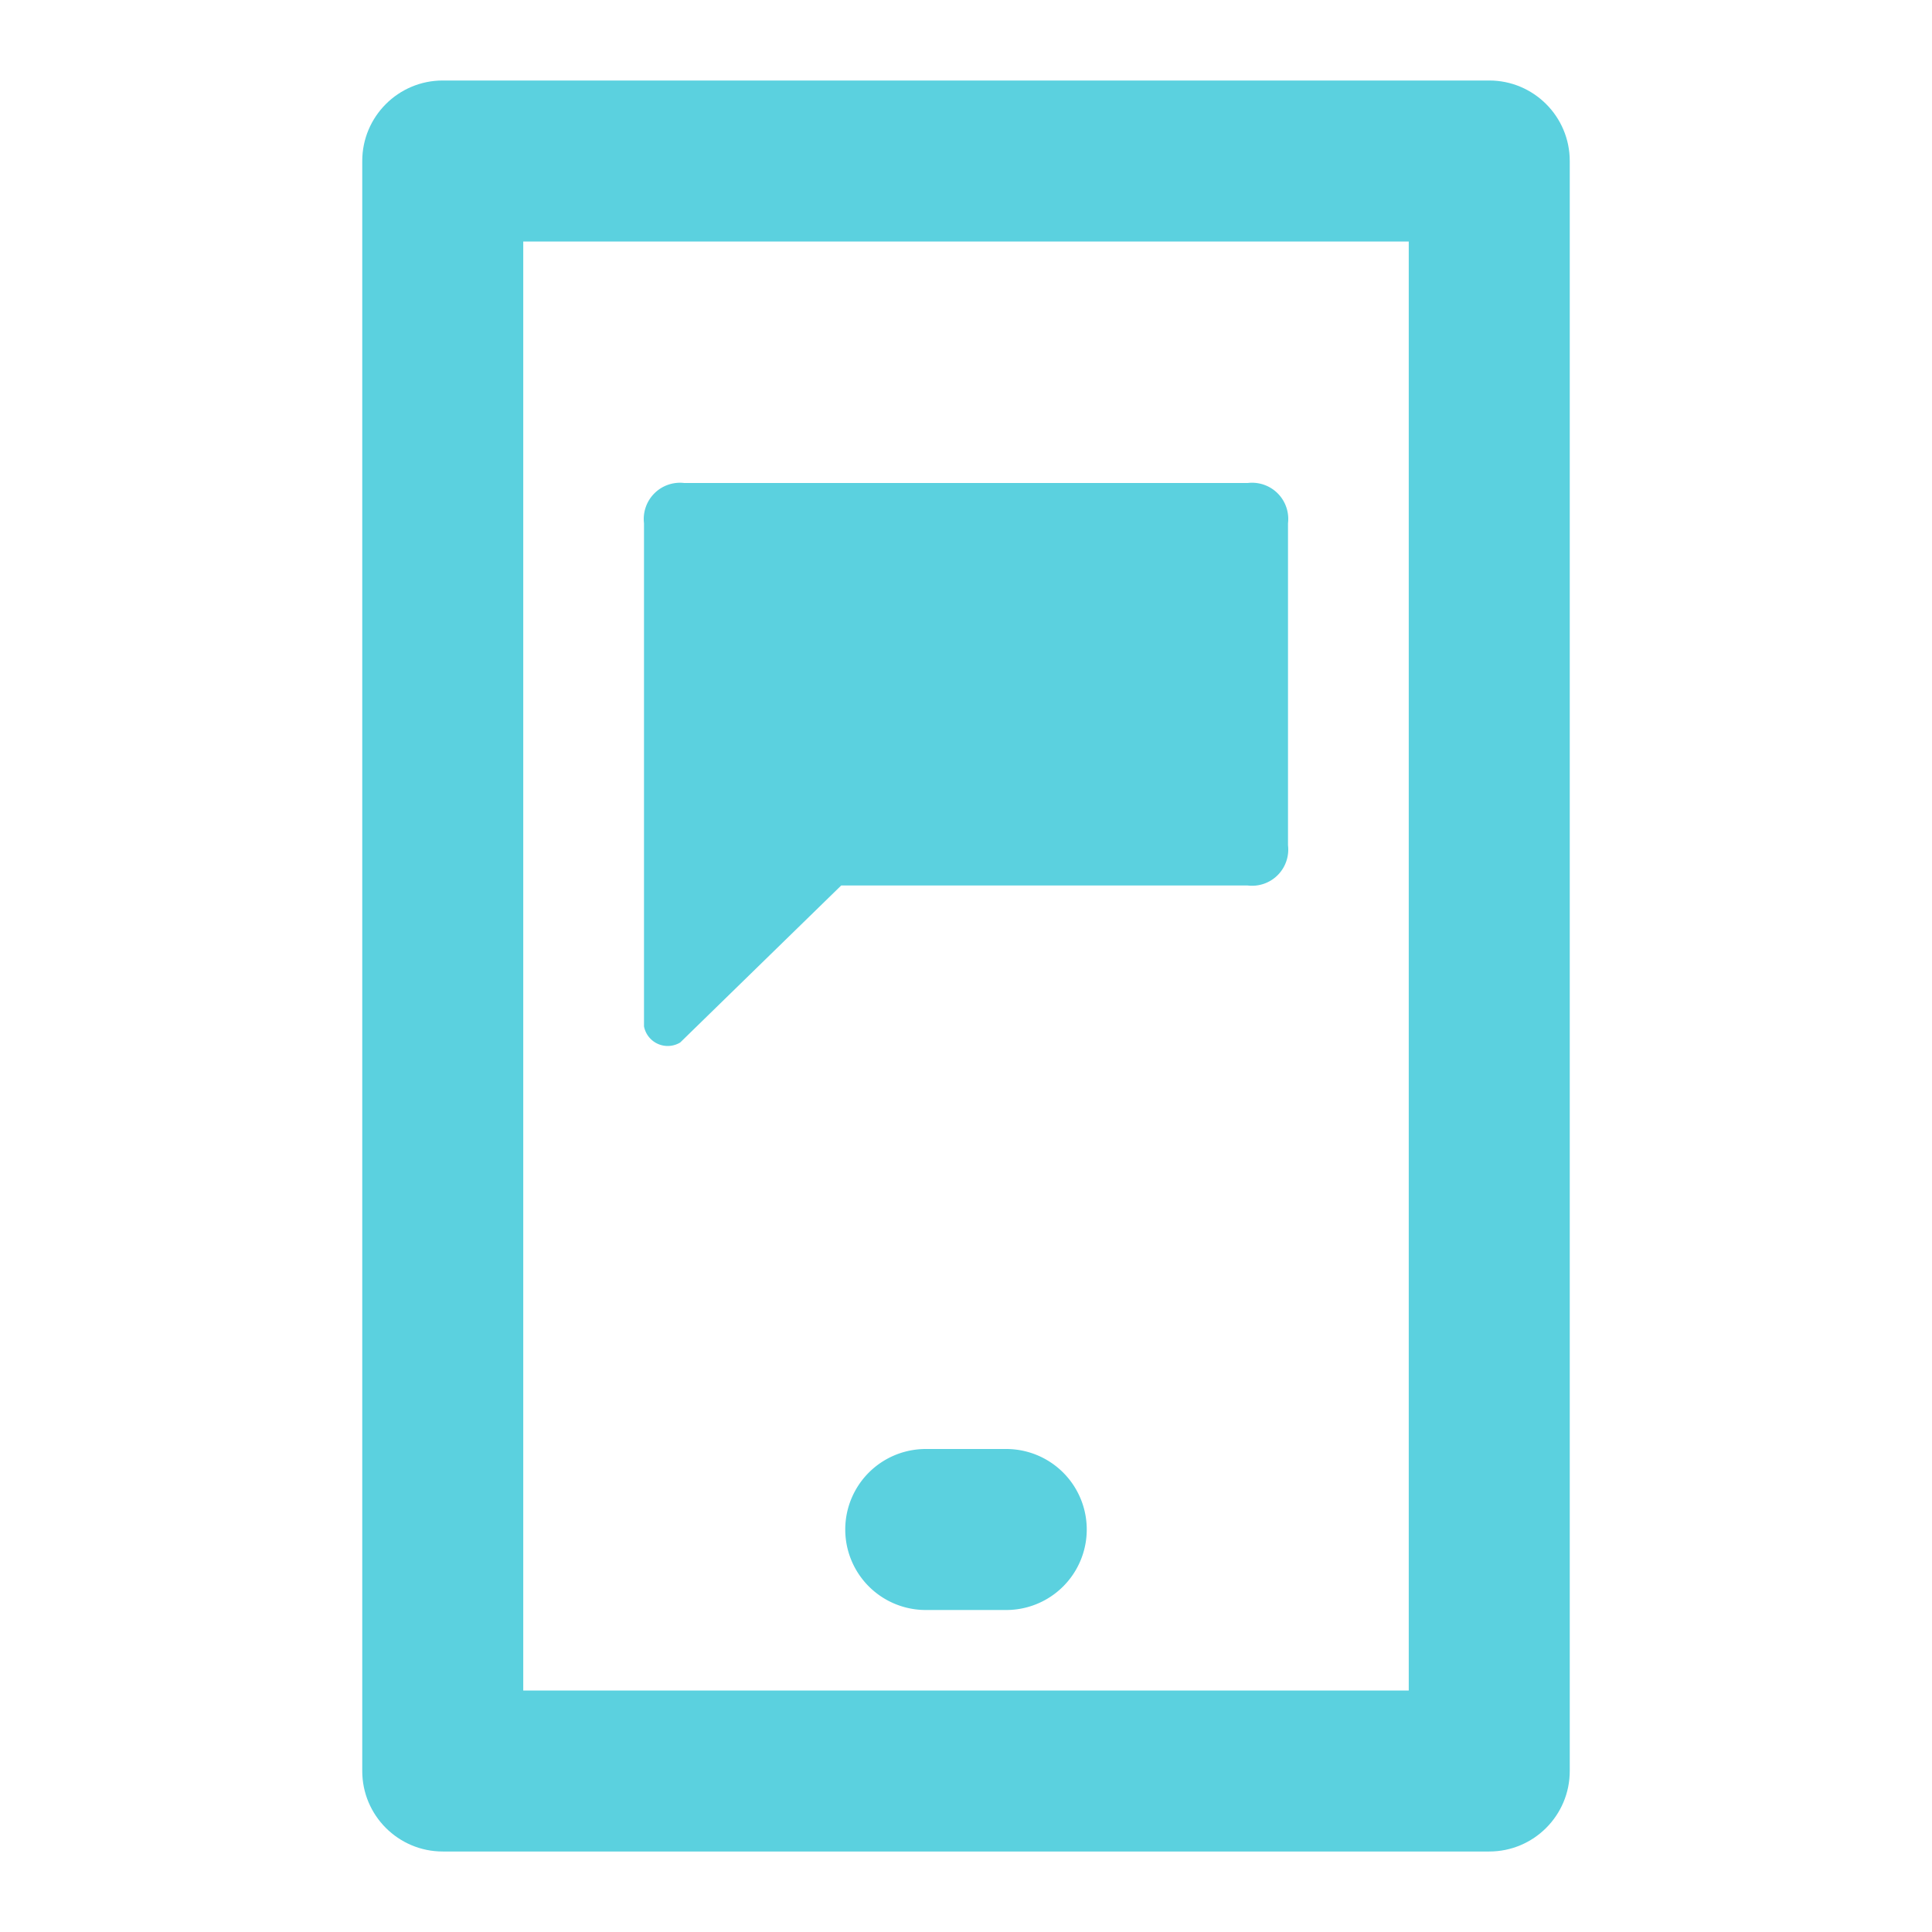
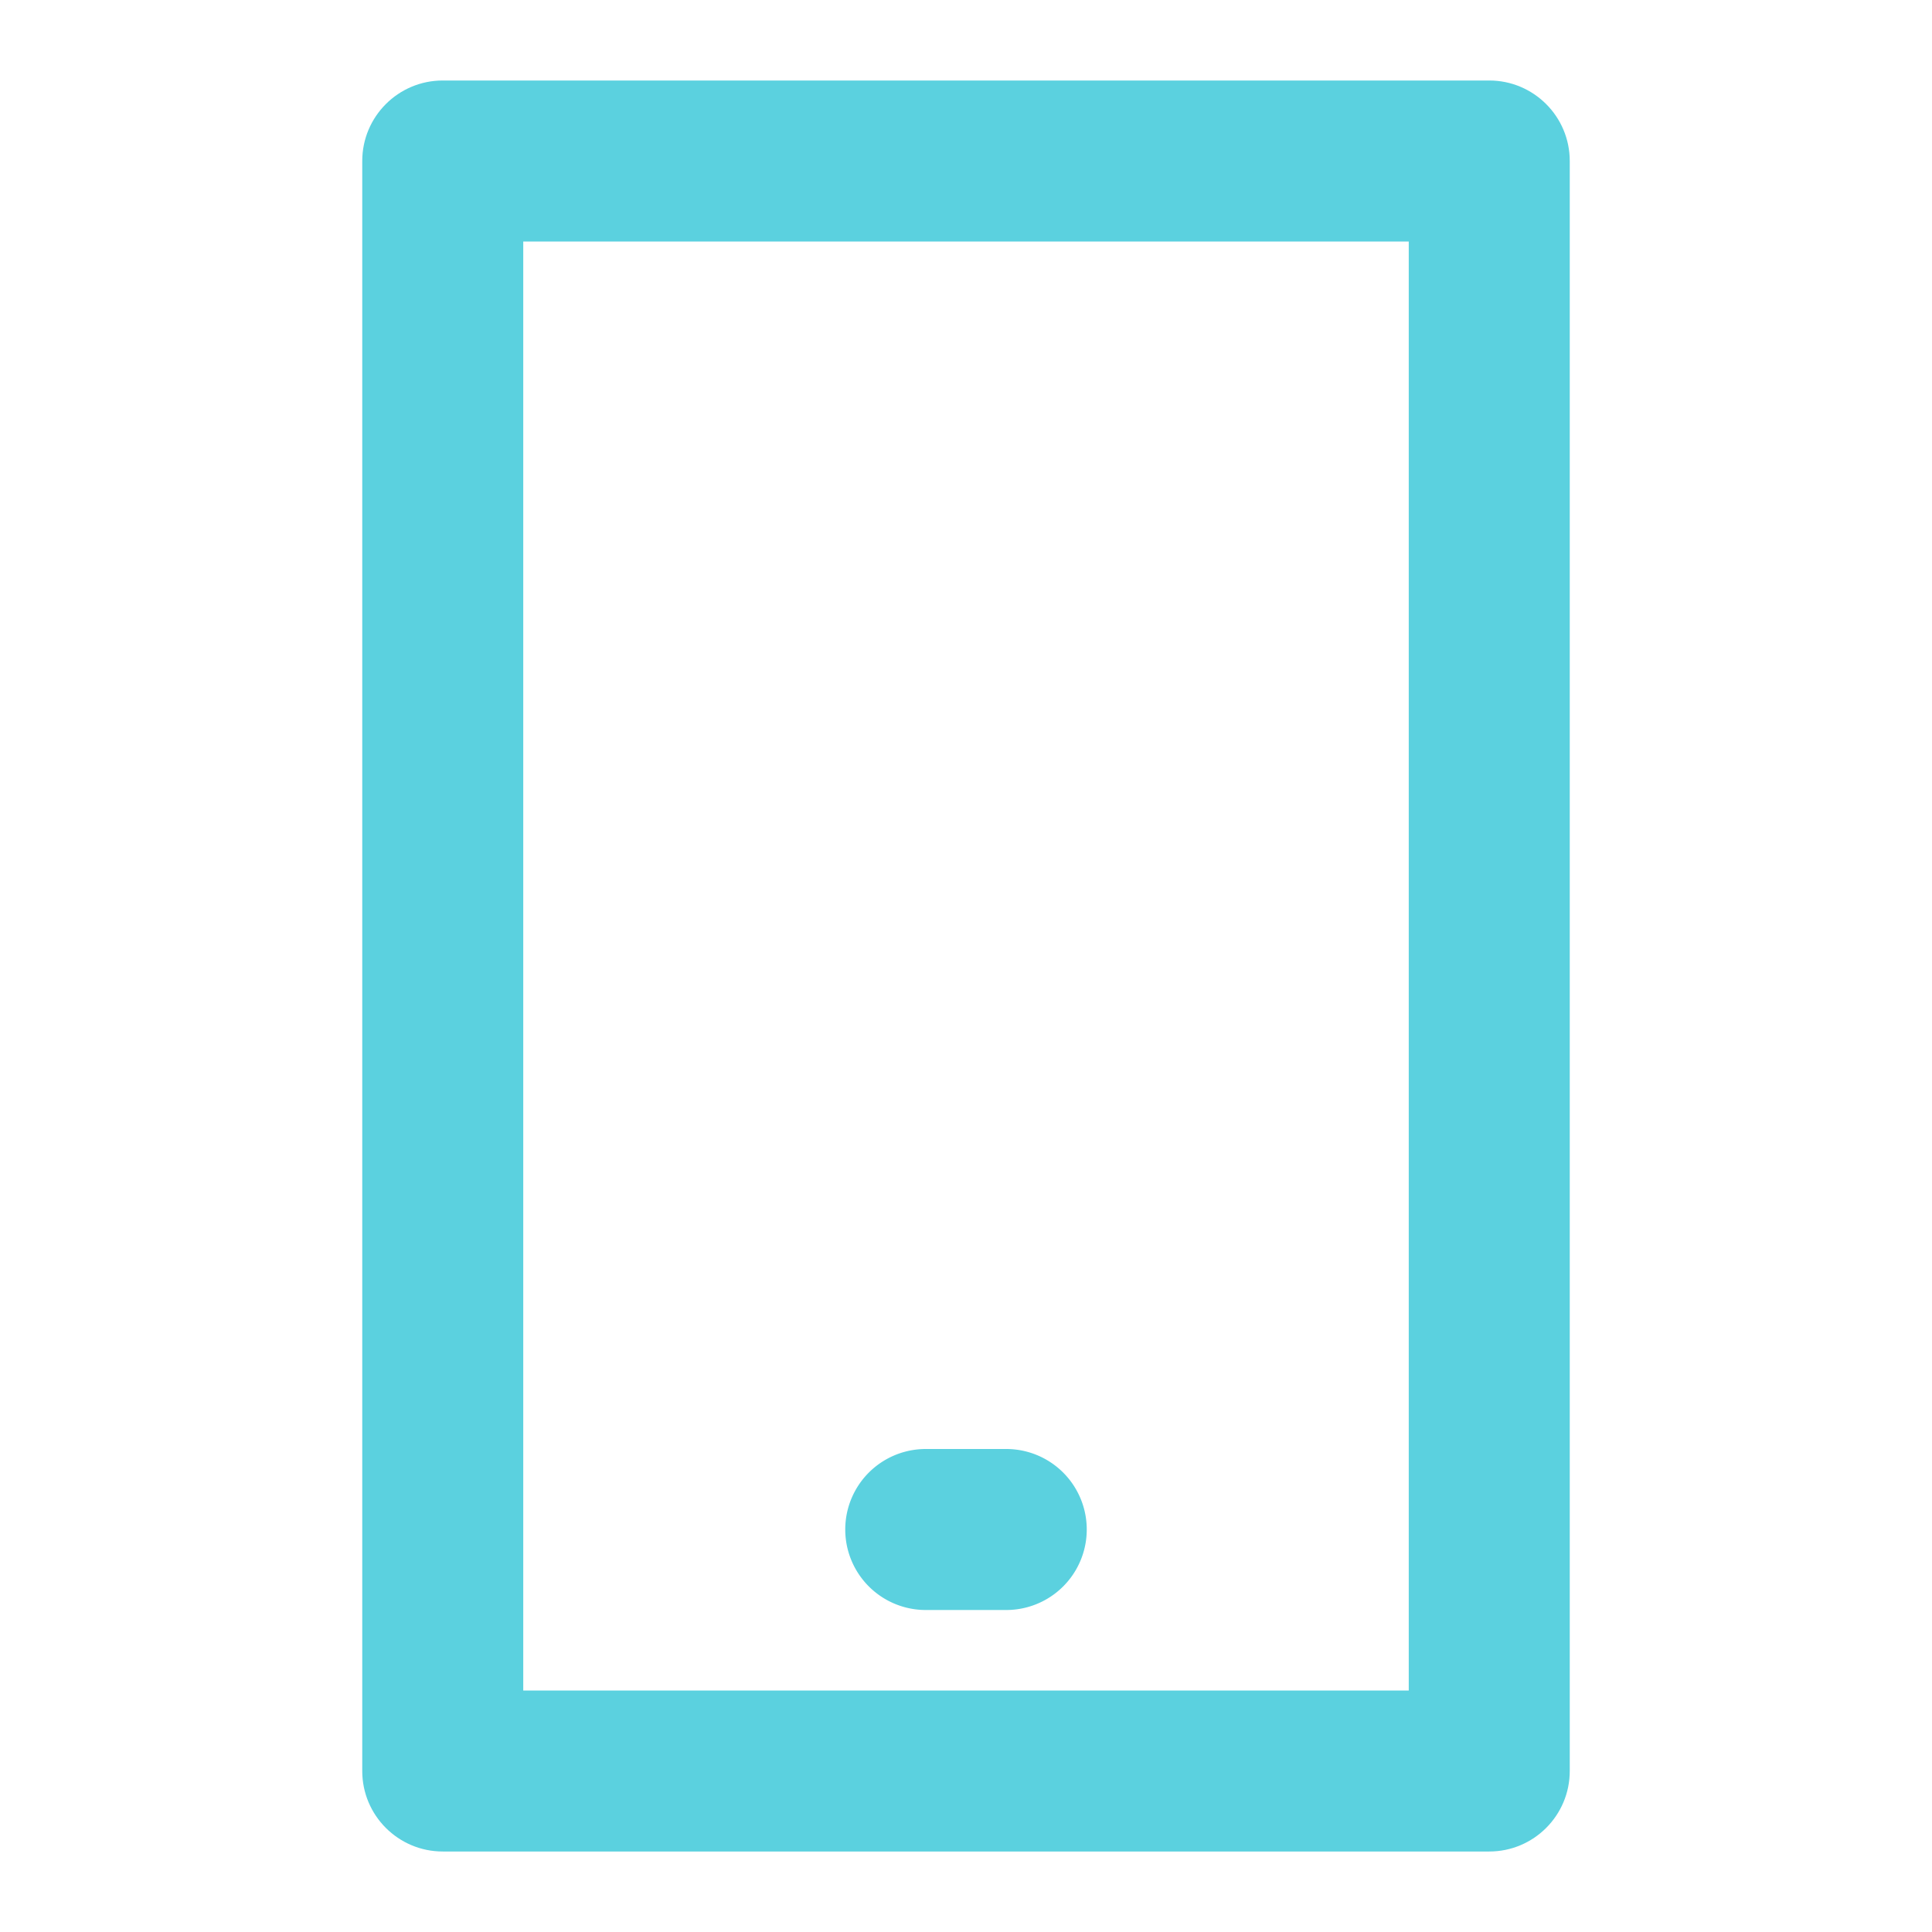
<svg xmlns="http://www.w3.org/2000/svg" width="30" height="30" viewBox="0 0 30 30">
  <g>
    <g>
      <g>
        <g />
      </g>
      <g>
        <g>
          <path fill="#5bd1df" d="M23.125 1.25H6.875c-.69 0-1.25.56-1.25 1.25v25c0 .69.56 1.25 1.25 1.25h16.25c.69 0 1.25-.56 1.25-1.25v-25c0-.69-.56-1.25-1.25-1.25zm-1.25 2.5v22.5H8.125V3.75h13.75" />
        </g>
        <g>
          <path fill="#5bd1df" d="M15.625 22.5h-1.25a1.25 1.25 0 0 0 0 2.5h1.25a1.25 1.25 0 0 0 0-2.5z" />
        </g>
        <g>
-           <path fill="#5bd1df" d="M19.375 7.5h-8.75a.563.563 0 0 0-.625.625v7.813a.375.375 0 0 0 .562.25l2.5-2.438h6.313a.562.562 0 0 0 .625-.625v-5a.562.562 0 0 0-.625-.625z" />
-         </g>
+           </g>
      </g>
    </g>
  </g>
</svg>